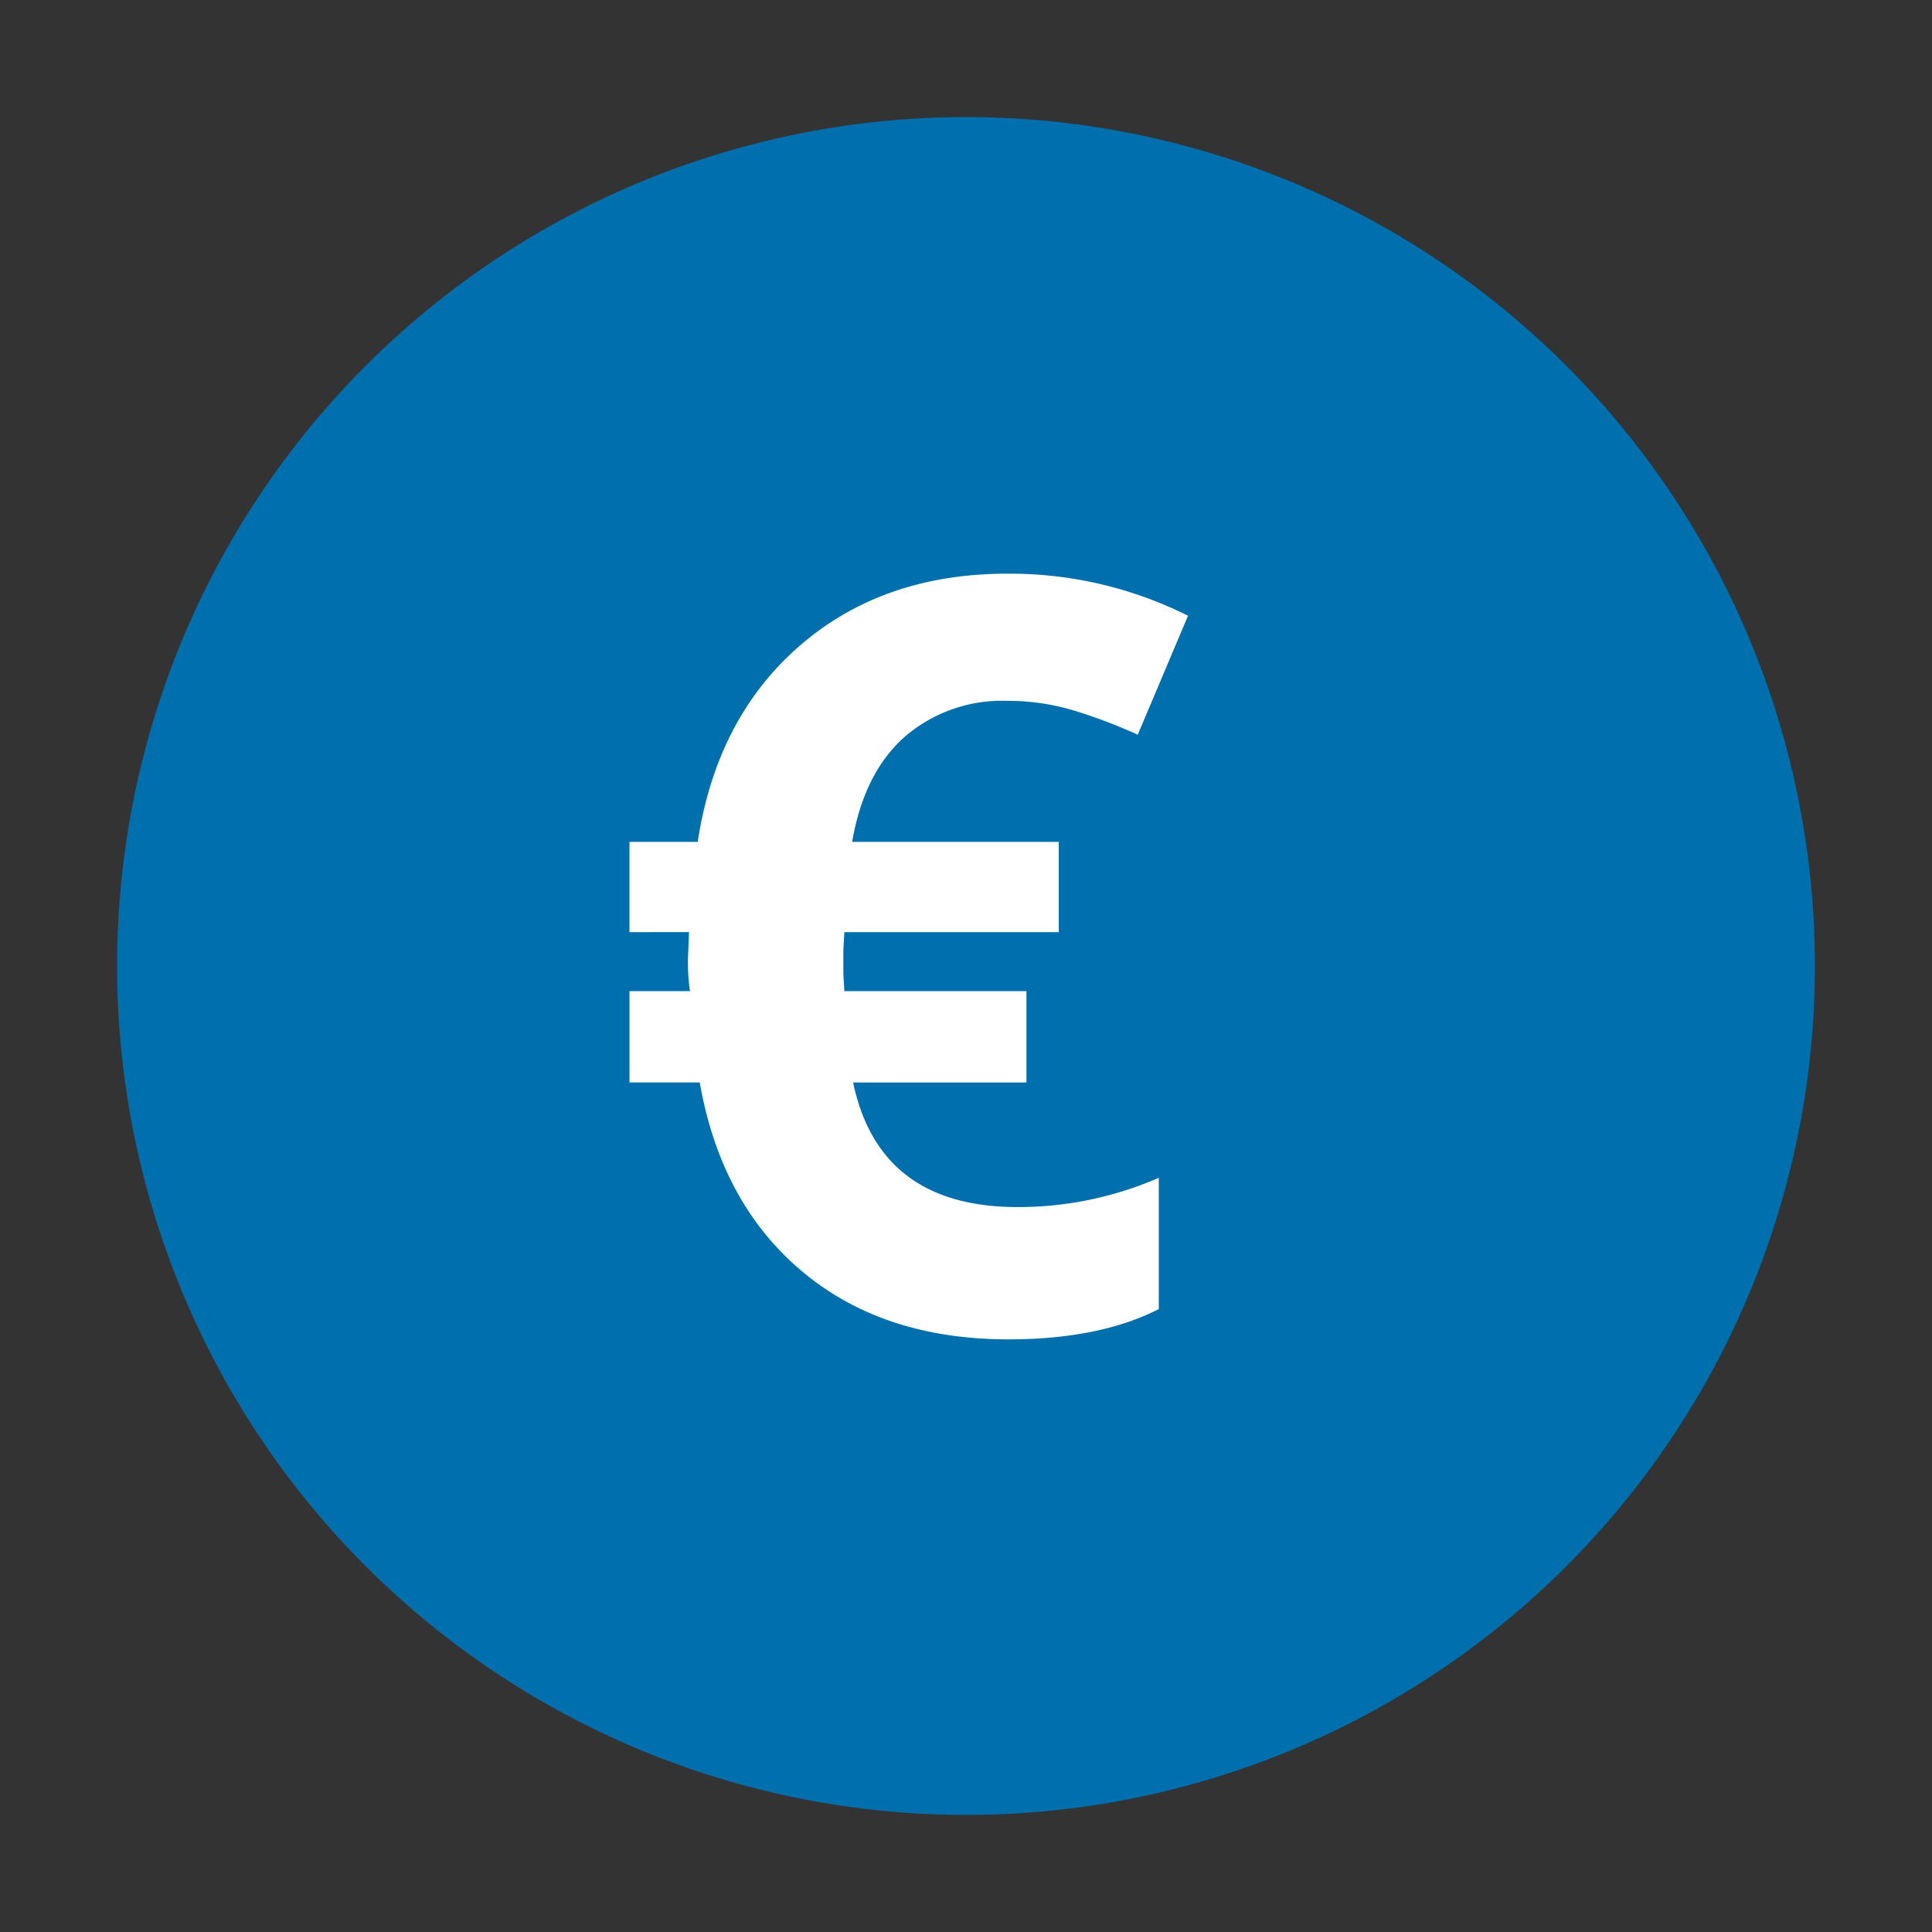
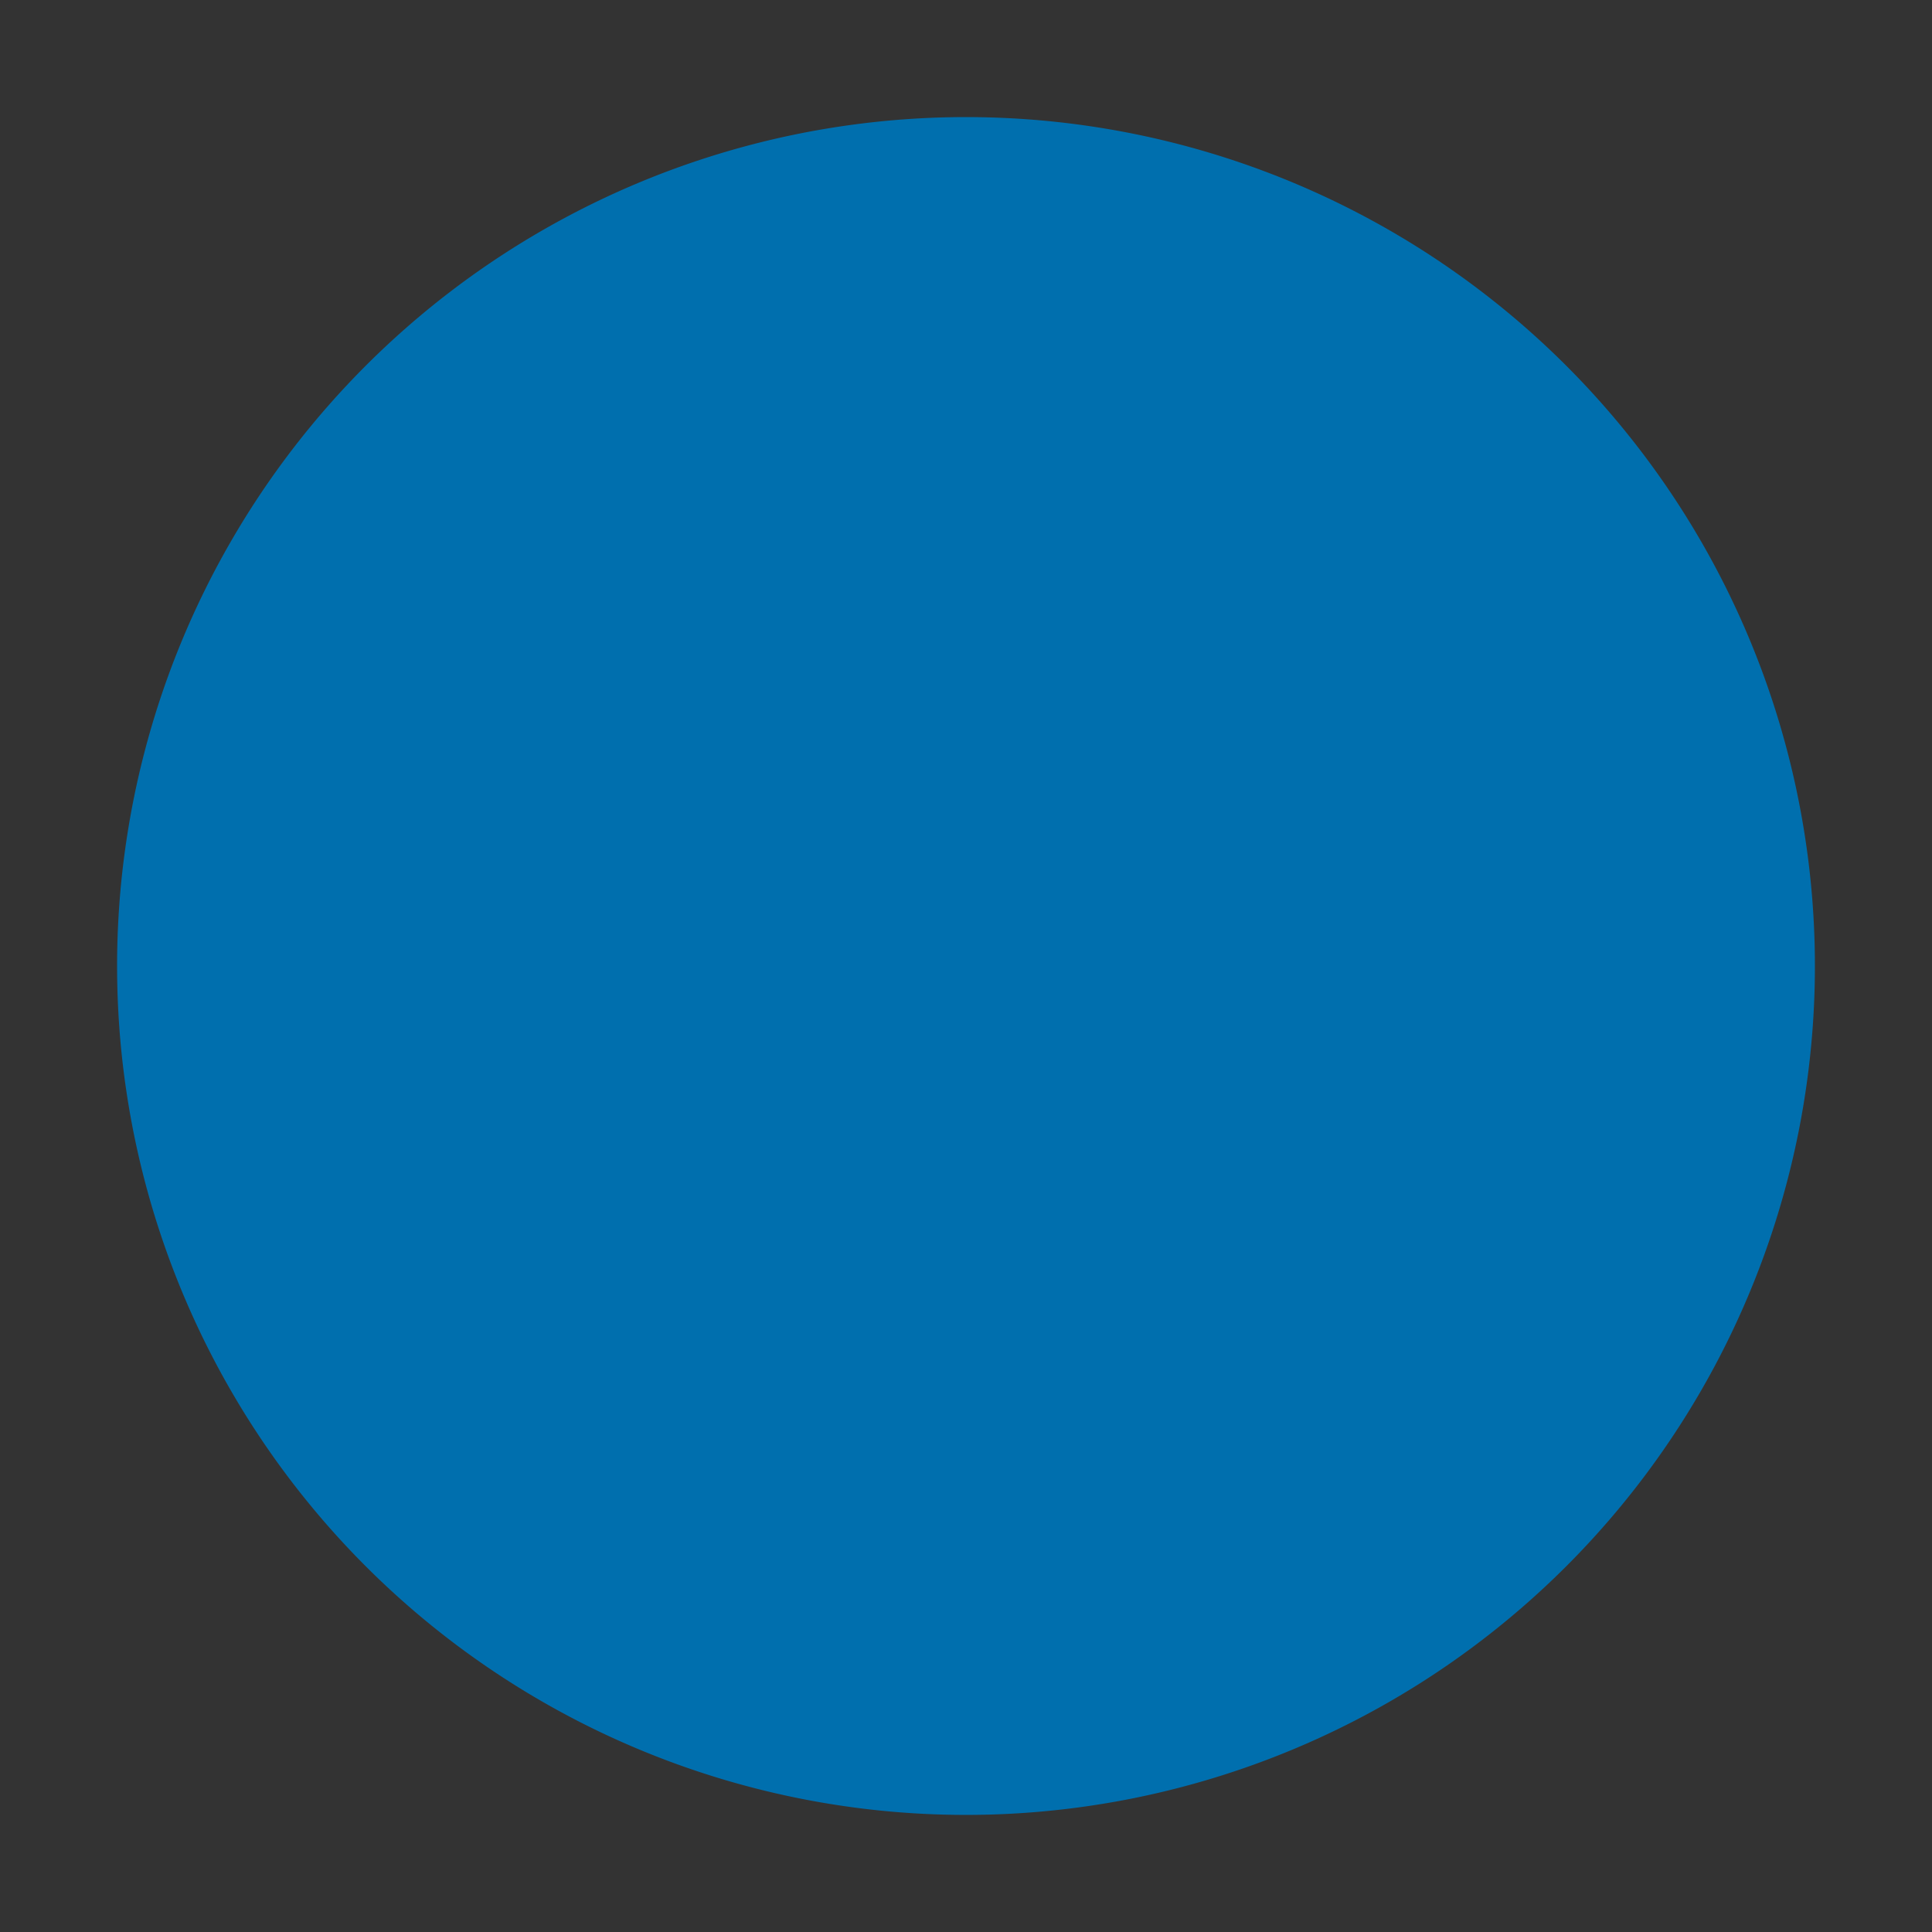
<svg xmlns="http://www.w3.org/2000/svg" width="165" height="165" viewBox="0 0 165 165">
  <rect x="0" y="0" width="165" height="165" fill="#333333" stroke="none" />
  <g id="euro-sign" transform="translate(-855 -680)">
    <g id="Rectangle_84" data-name="Rectangle 84" transform="translate(855 680)" fill="none" stroke="#95989a" stroke-width="1" opacity="0">
      <rect width="165" height="165" stroke="none" />
-       <rect x="0.5" y="0.5" width="164" height="164" fill="none" />
    </g>
    <g id="Group_5125" data-name="Group 5125" transform="translate(865 690)">
      <path id="Path_911" data-name="Path 911" d="M72.5,0A72.5,72.5,0,1,1,0,72.5,72.5,72.5,0,0,1,72.5,0Z" transform="translate(0 0)" fill="#006fae" />
-       <path id="Path_904" data-name="Path 904" d="M36.15-75.446a12.728,12.728,0,0,0-8.8,3.088q-3.46,3.088-4.468,8.958H40.53v7.709H22.22l-.088,1.533V-52.1l.088,1.445H37.77v7.8H22.965Q25.2-32.213,37.026-32.213a30.078,30.078,0,0,0,12.046-2.5V-23.5q-5.081,2.584-12.834,2.584-10.732,0-17.652-5.826T9.868-42.857h-6v-7.8H9.036a16.593,16.593,0,0,1-.175-2.716l.088-2.322H3.867V-63.4H9.693Q11.314-74,18.41-80.154t17.74-6.154a34,34,0,0,1,15.418,3.592L47.275-72.555a43.881,43.881,0,0,0-5.65-2.124A19.455,19.455,0,0,0,36.15-75.446Z" transform="translate(39.893 125.302)" fill="#fff" />
    </g>
  </g>
</svg>